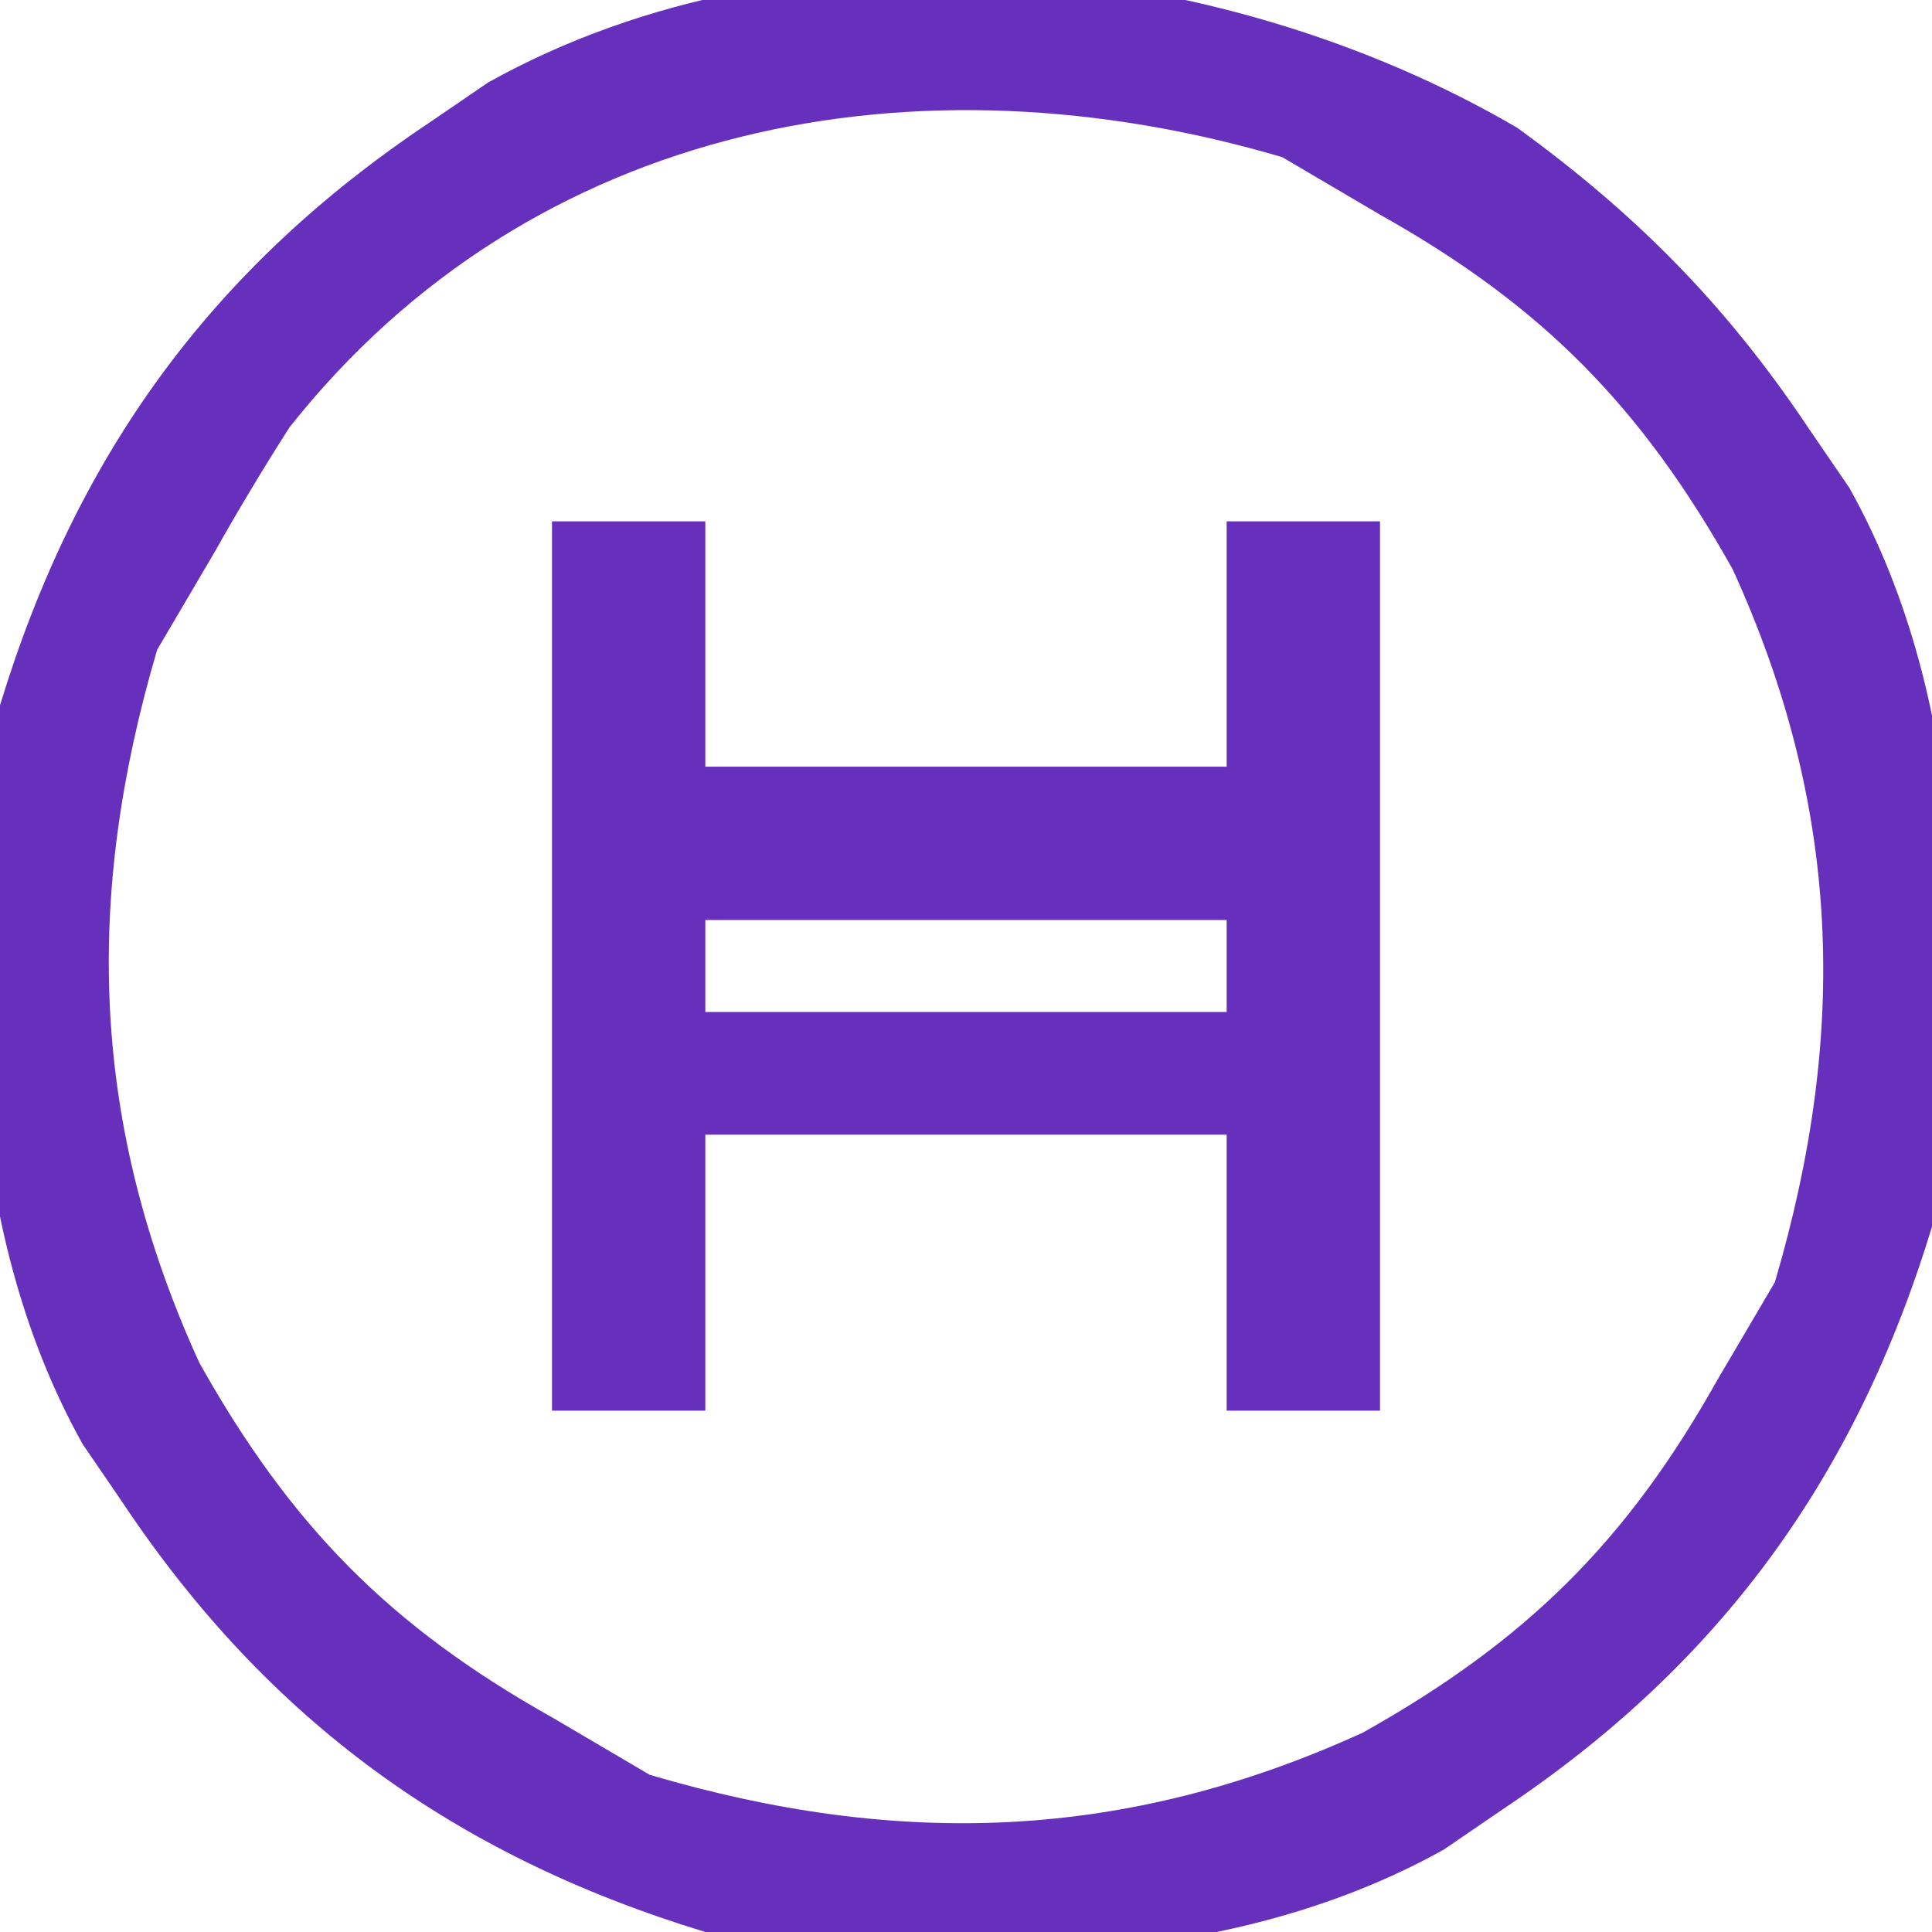
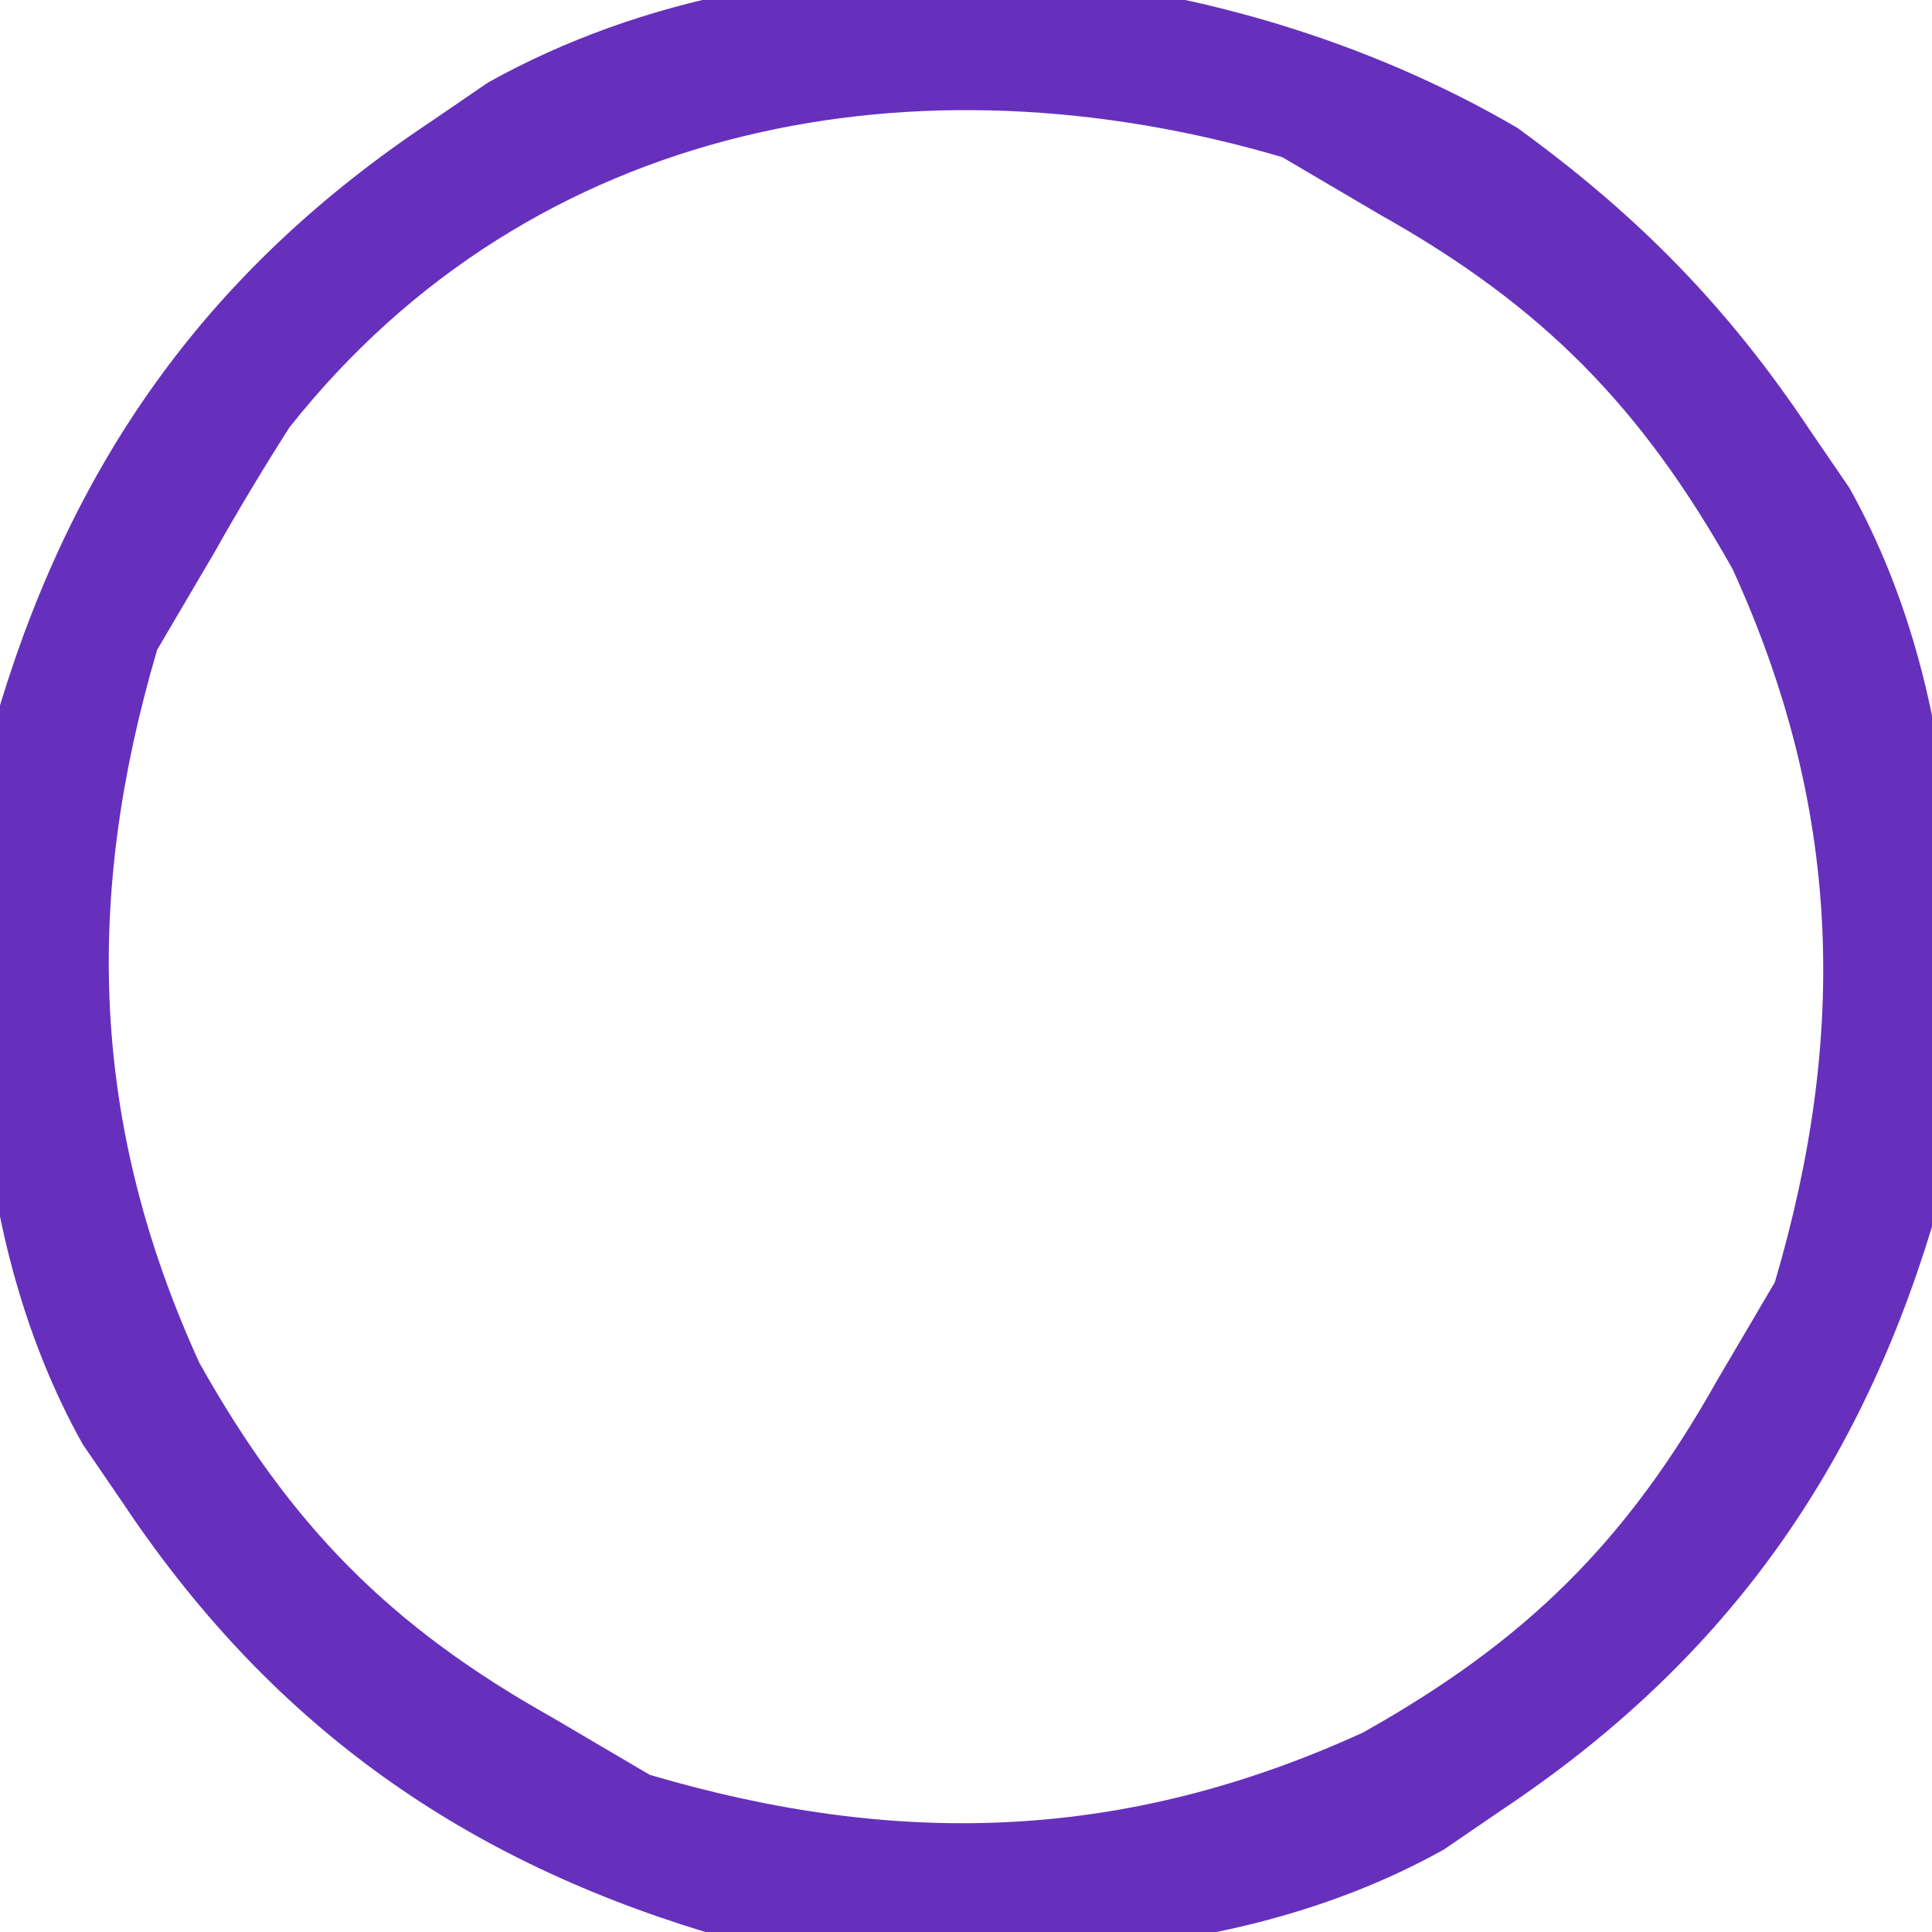
<svg xmlns="http://www.w3.org/2000/svg" version="1.1" width="63px" height="63px" transform="rotate(0) scale(1, 1)">
  <path d="M0 0 C3.914 2.841 6.841 5.812 9.523 9.832 C9.955 10.464 10.387 11.095 10.832 11.746 C14.825 18.903 14.731 27.889 13.523 35.832 C11.038 44.004 6.612 50.102 -0.477 54.832 C-1.108 55.264 -1.74 55.696 -2.391 56.141 C-9.548 60.134 -18.534 60.04 -26.477 58.832 C-34.648 56.347 -40.746 51.921 -45.477 44.832 C-45.908 44.2 -46.34 43.569 -46.785 42.918 C-50.778 35.761 -50.685 26.775 -49.477 18.832 C-46.991 10.66 -42.565 4.562 -35.477 -0.168 C-34.845 -0.6 -34.213 -1.032 -33.562 -1.477 C-23.448 -7.12 -9.676 -5.66 0 0 Z M-40.039 9.77 C-40.888 11.101 -41.704 12.455 -42.477 13.832 C-43.095 14.884 -43.714 15.936 -44.352 17.02 C-46.749 25.144 -46.511 32.527 -42.977 40.27 C-39.997 45.583 -36.764 48.866 -31.477 51.832 C-30.425 52.451 -29.373 53.07 -28.289 53.707 C-20.164 56.104 -12.781 55.866 -5.039 52.332 C0.275 49.353 3.557 46.119 6.523 40.832 C7.142 39.78 7.761 38.728 8.398 37.645 C10.796 29.52 10.557 22.137 7.023 14.395 C4.044 9.081 0.811 5.798 -4.477 2.832 C-5.528 2.213 -6.58 1.595 -7.664 0.957 C-19.494 -2.534 -32.102 -0.26 -40.039 9.77 Z " fill="#6630bd" transform="translate(49.477,4.168)" />
-   <path d="M0 0 C1.65 0 3.3 0 5 0 C5 2.64 5 5.28 5 8 C10.61 8 16.22 8 22 8 C22 5.36 22 2.72 22 0 C23.65 0 25.3 0 27 0 C27 9.57 27 19.14 27 29 C25.35 29 23.7 29 22 29 C22 26.03 22 23.06 22 20 C16.39 20 10.78 20 5 20 C5 22.97 5 25.94 5 29 C3.35 29 1.7 29 0 29 C0 19.43 0 9.86 0 0 Z M5 13 C5 13.99 5 14.98 5 16 C10.61 16 16.22 16 22 16 C22 15.01 22 14.02 22 13 C16.39 13 10.78 13 5 13 Z " fill="#6630bd" transform="translate(18,17)" />
</svg>